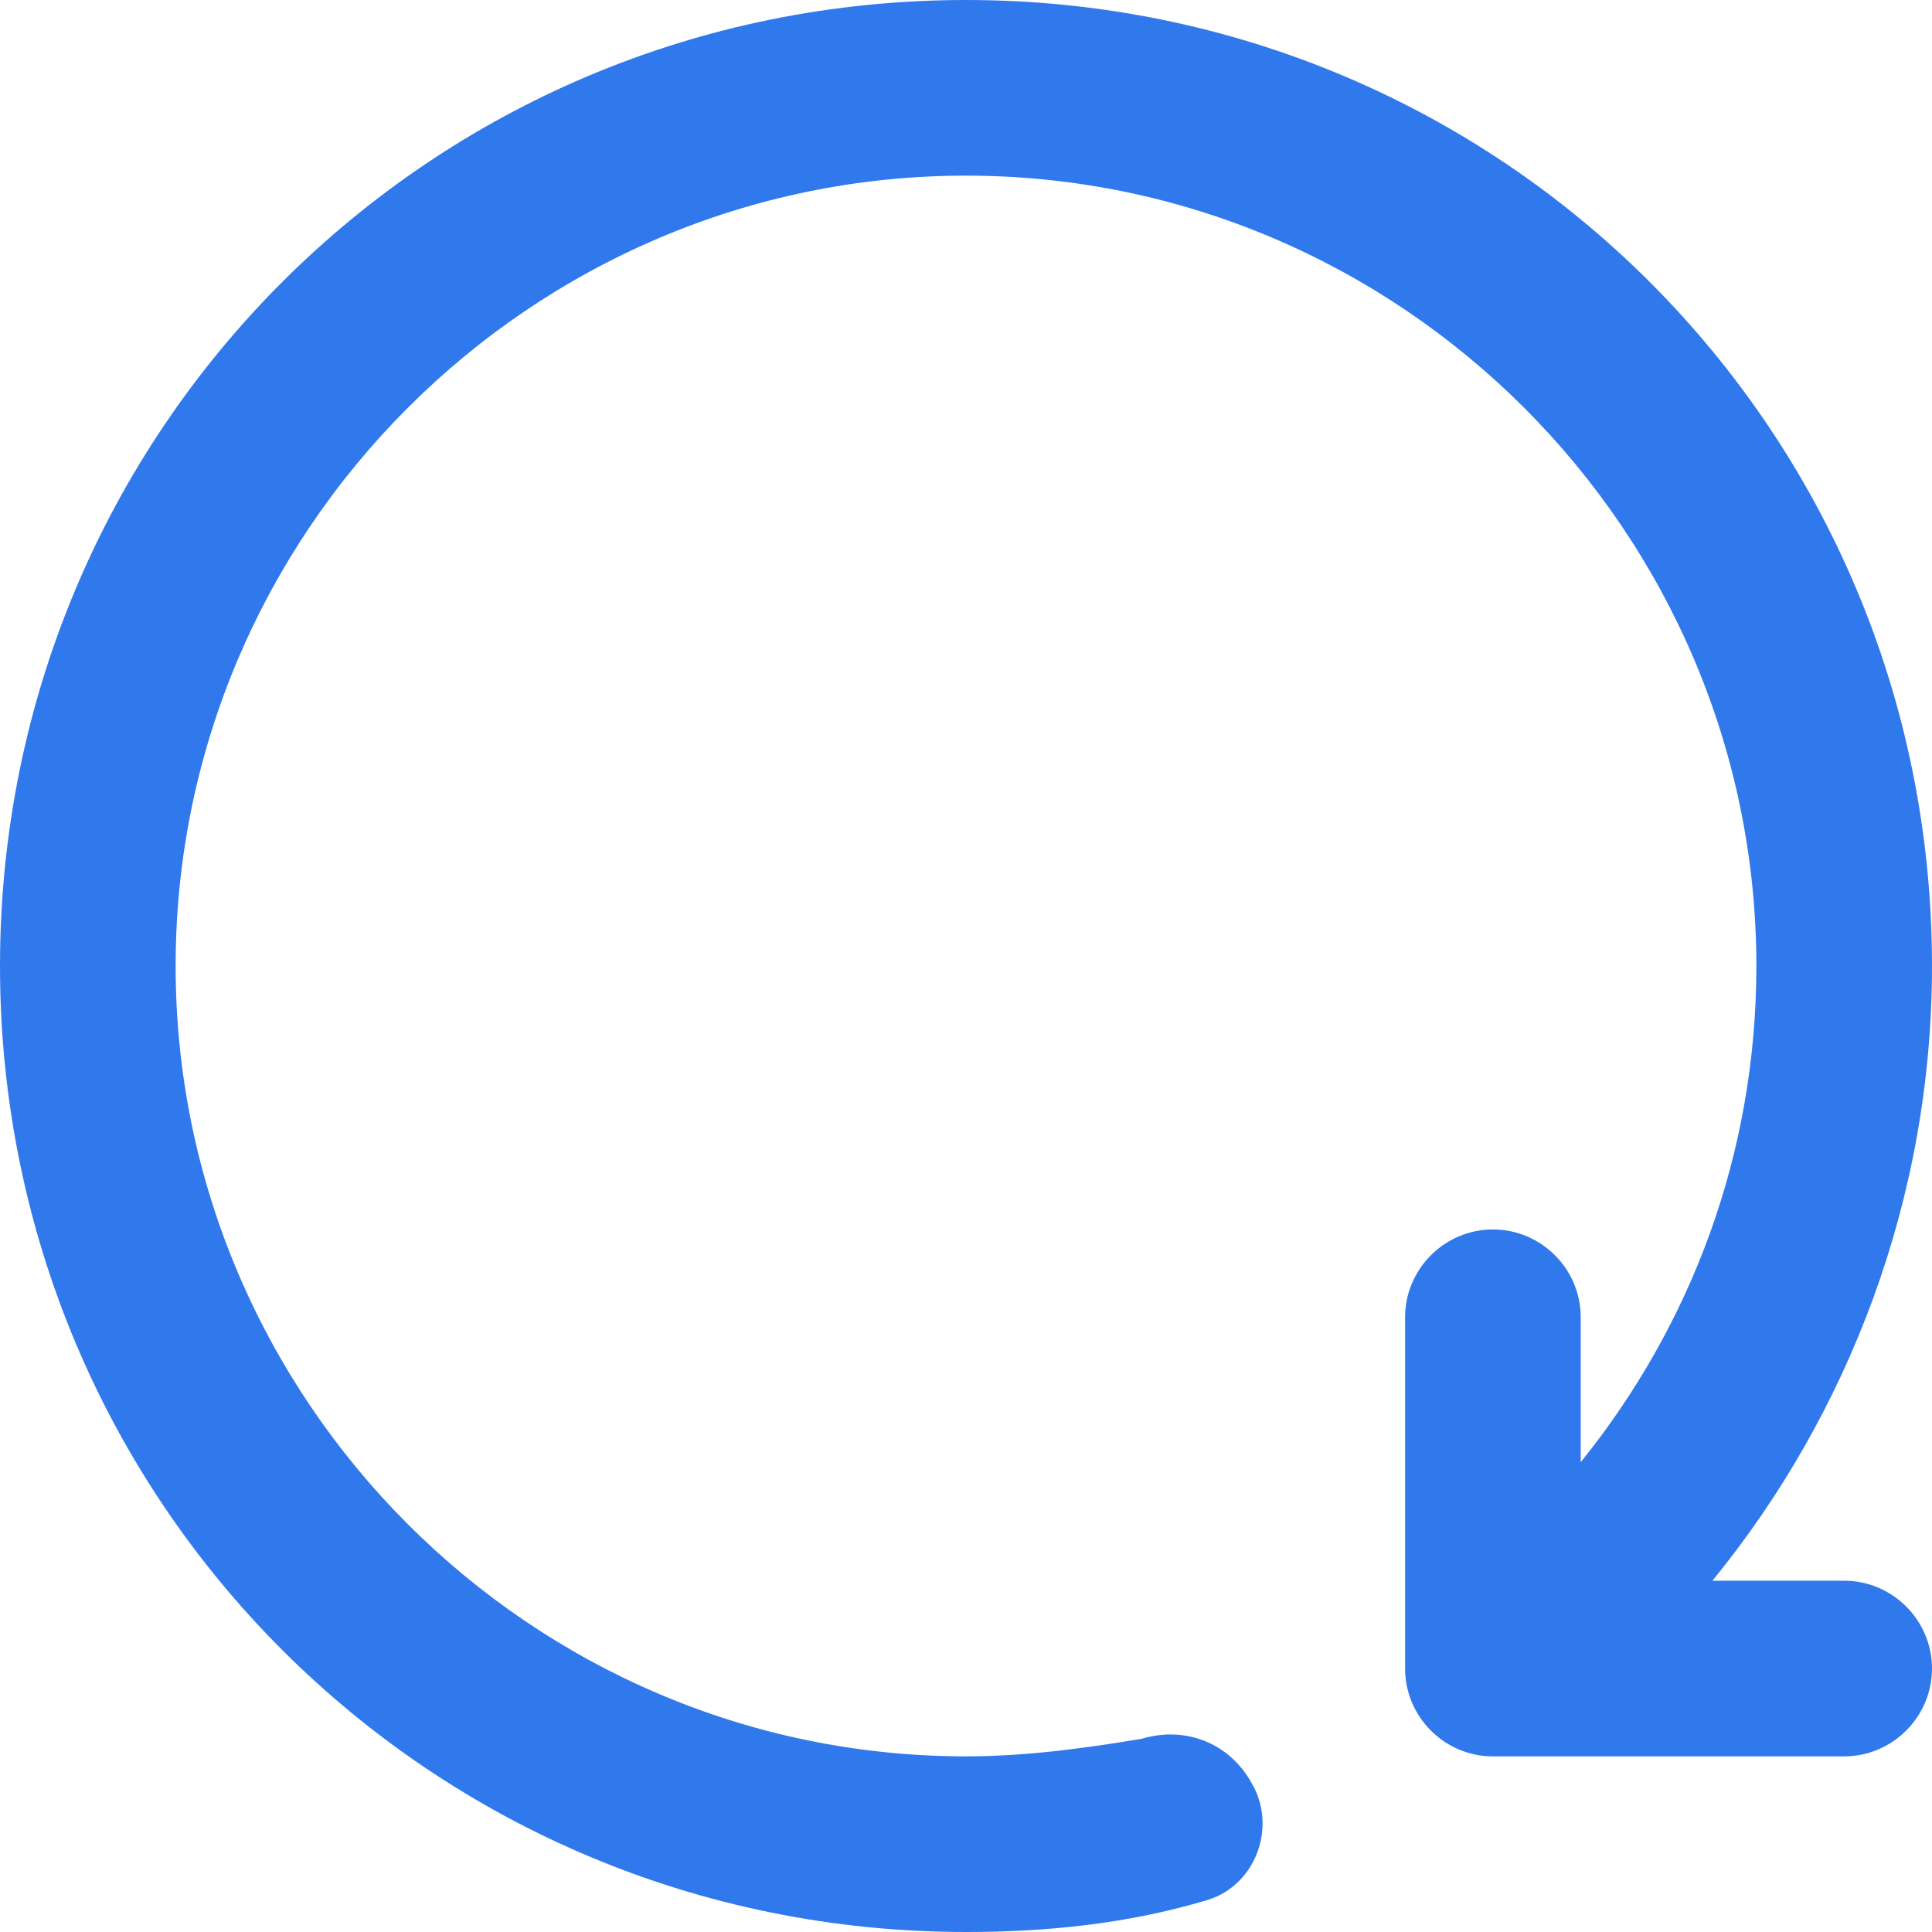
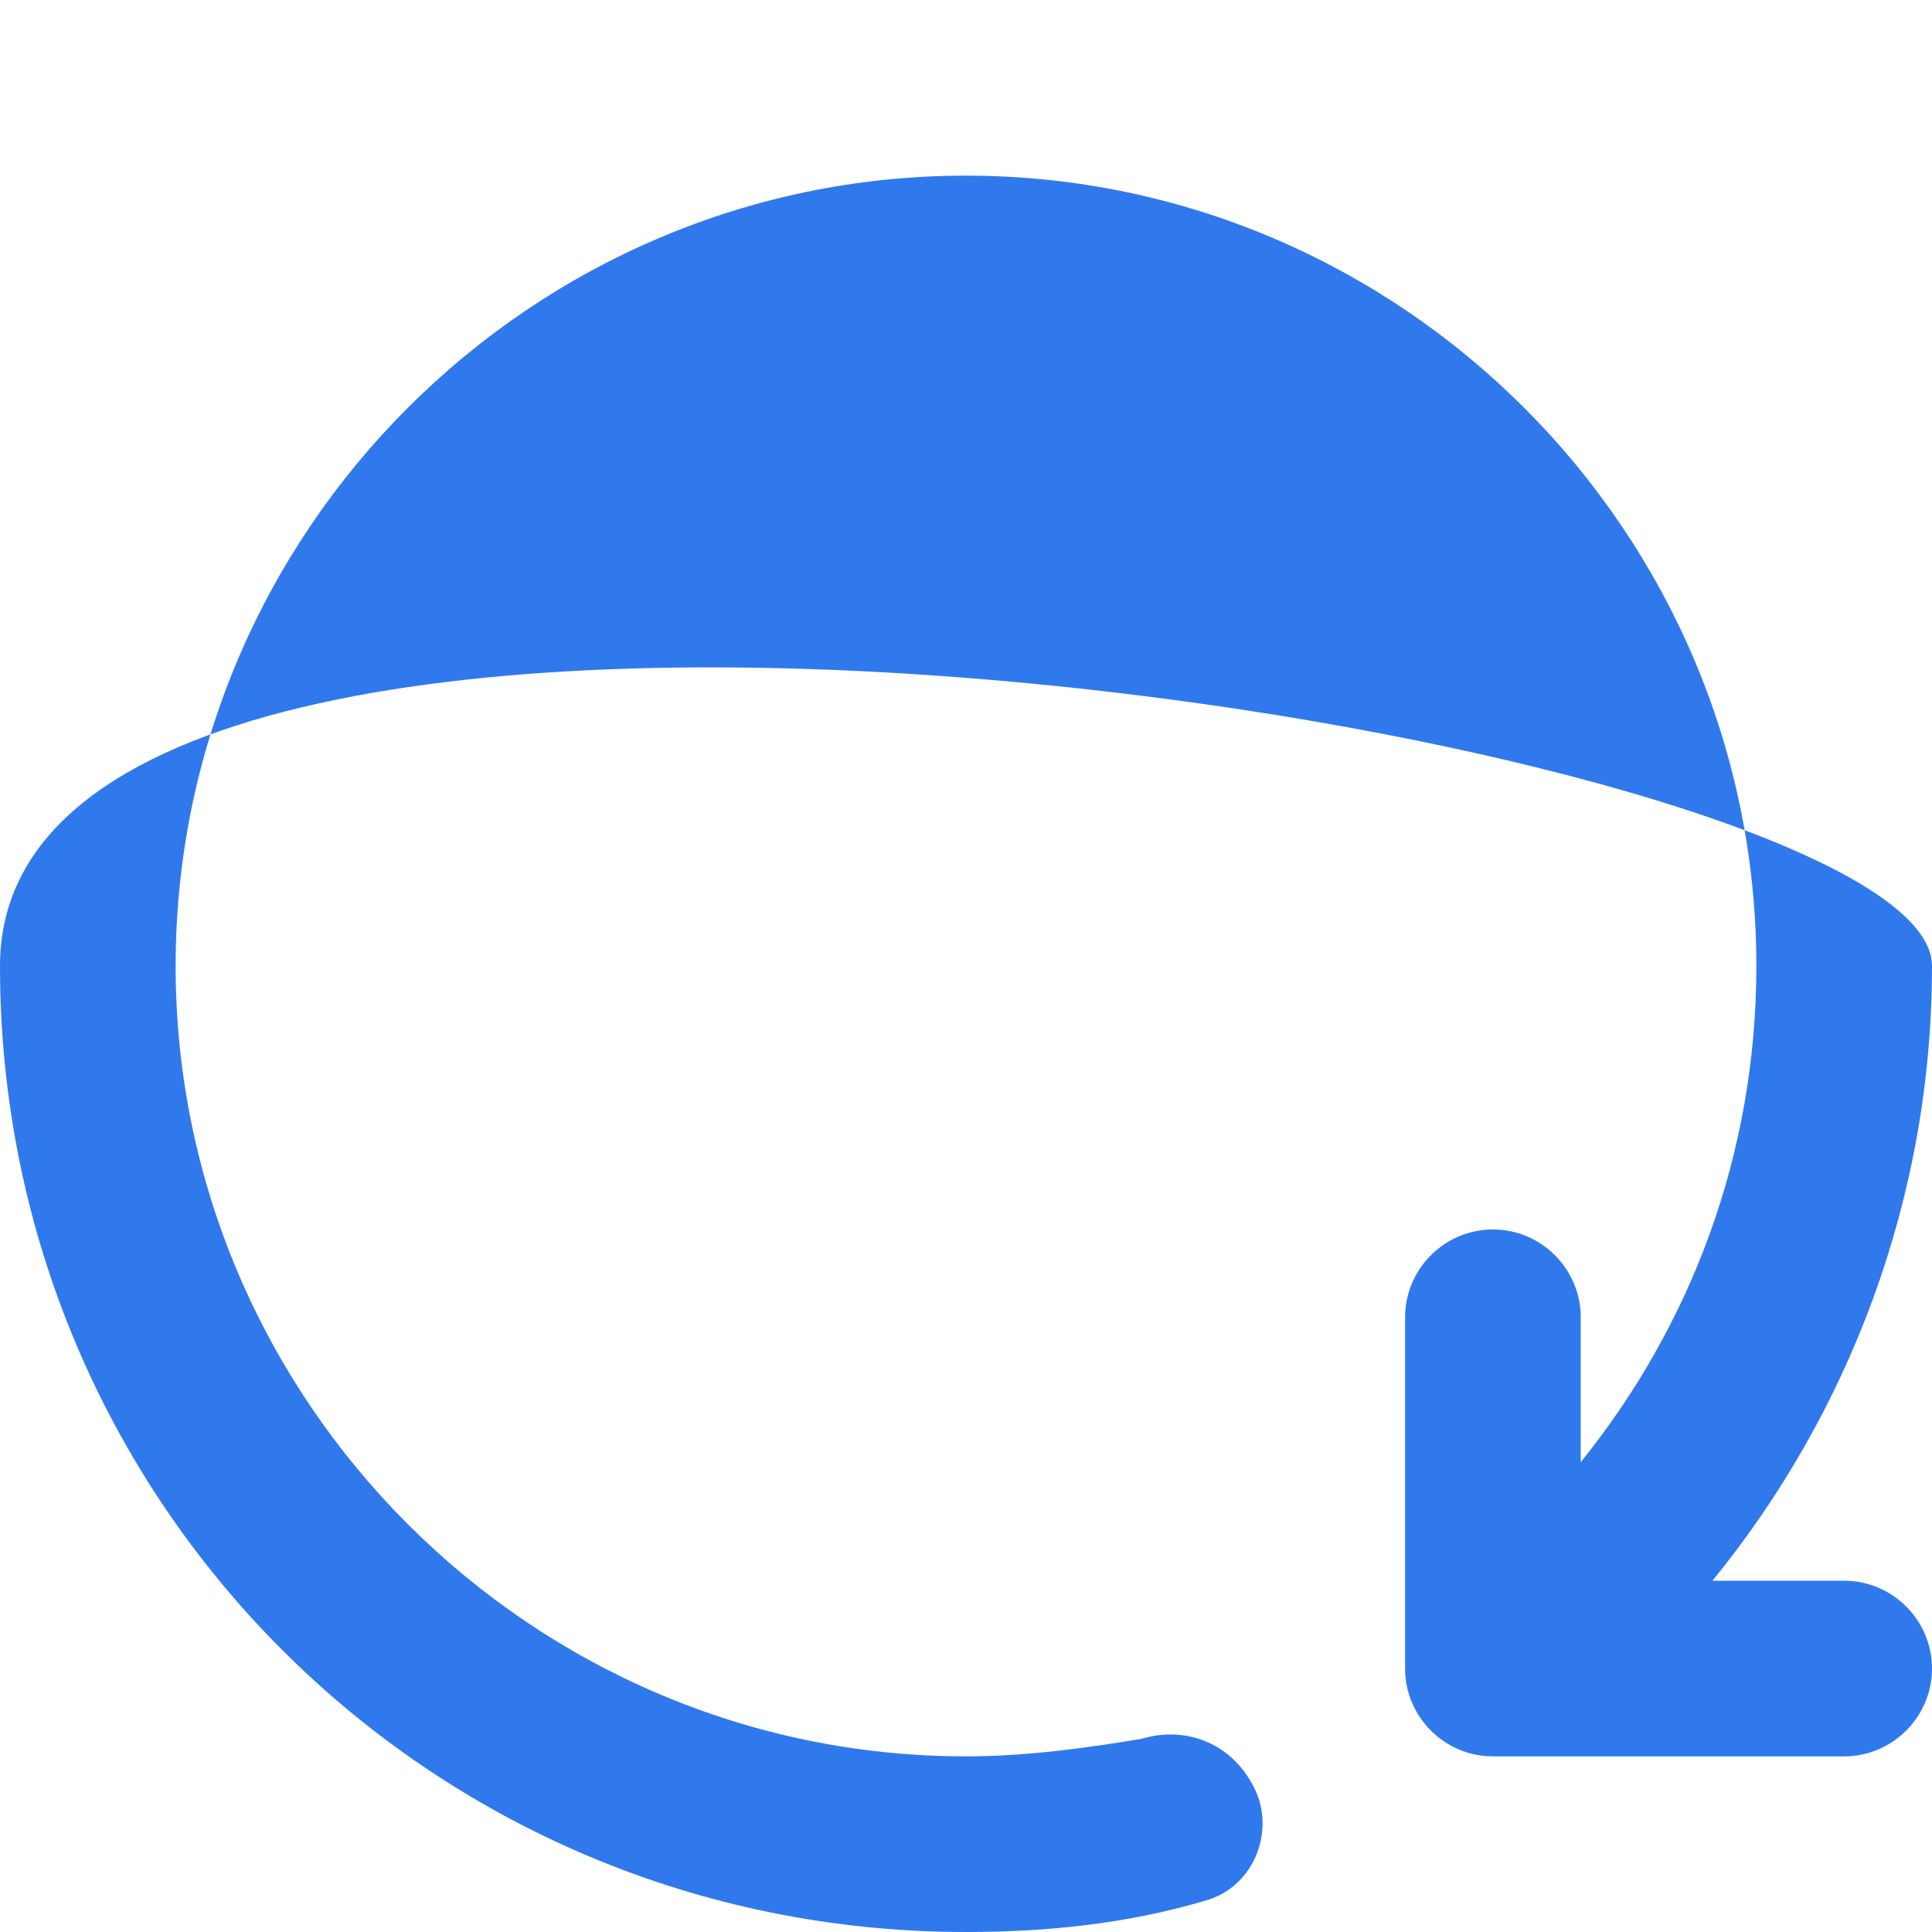
<svg xmlns="http://www.w3.org/2000/svg" id="Шар_1" viewBox="0 0 44 44">
  <style>.st0{fill-rule:evenodd;clip-rule:evenodd;fill:#3079ed}</style>
-   <path class="st0" d="M42 36h-3c3.1-3.8 5-8.7 5-14C44 9.8 34.2 0 22 0S0 9.8 0 22s9.8 22 22 22c1.9 0 3.7-.2 5.4-.7 1.2-.3 1.7-1.7 1.1-2.7-.5-.9-1.5-1.3-2.5-1-1.2.2-2.6.4-4 .4-9.9 0-18-8.1-18-18S12.1 4 22 4s18 8.1 18 18c0 4.3-1.5 8.2-4 11.3V30c0-1.1-.9-2-2-2s-2 .9-2 2v8c0 1.1.9 2 2 2h8c1.1 0 2-.9 2-2s-.9-2-2-2z" />
+   <path class="st0" d="M42 36h-3c3.1-3.8 5-8.7 5-14S0 9.8 0 22s9.8 22 22 22c1.9 0 3.7-.2 5.4-.7 1.2-.3 1.7-1.7 1.1-2.7-.5-.9-1.5-1.3-2.5-1-1.2.2-2.6.4-4 .4-9.9 0-18-8.1-18-18S12.1 4 22 4s18 8.1 18 18c0 4.3-1.5 8.2-4 11.3V30c0-1.1-.9-2-2-2s-2 .9-2 2v8c0 1.1.9 2 2 2h8c1.1 0 2-.9 2-2s-.9-2-2-2z" />
</svg>